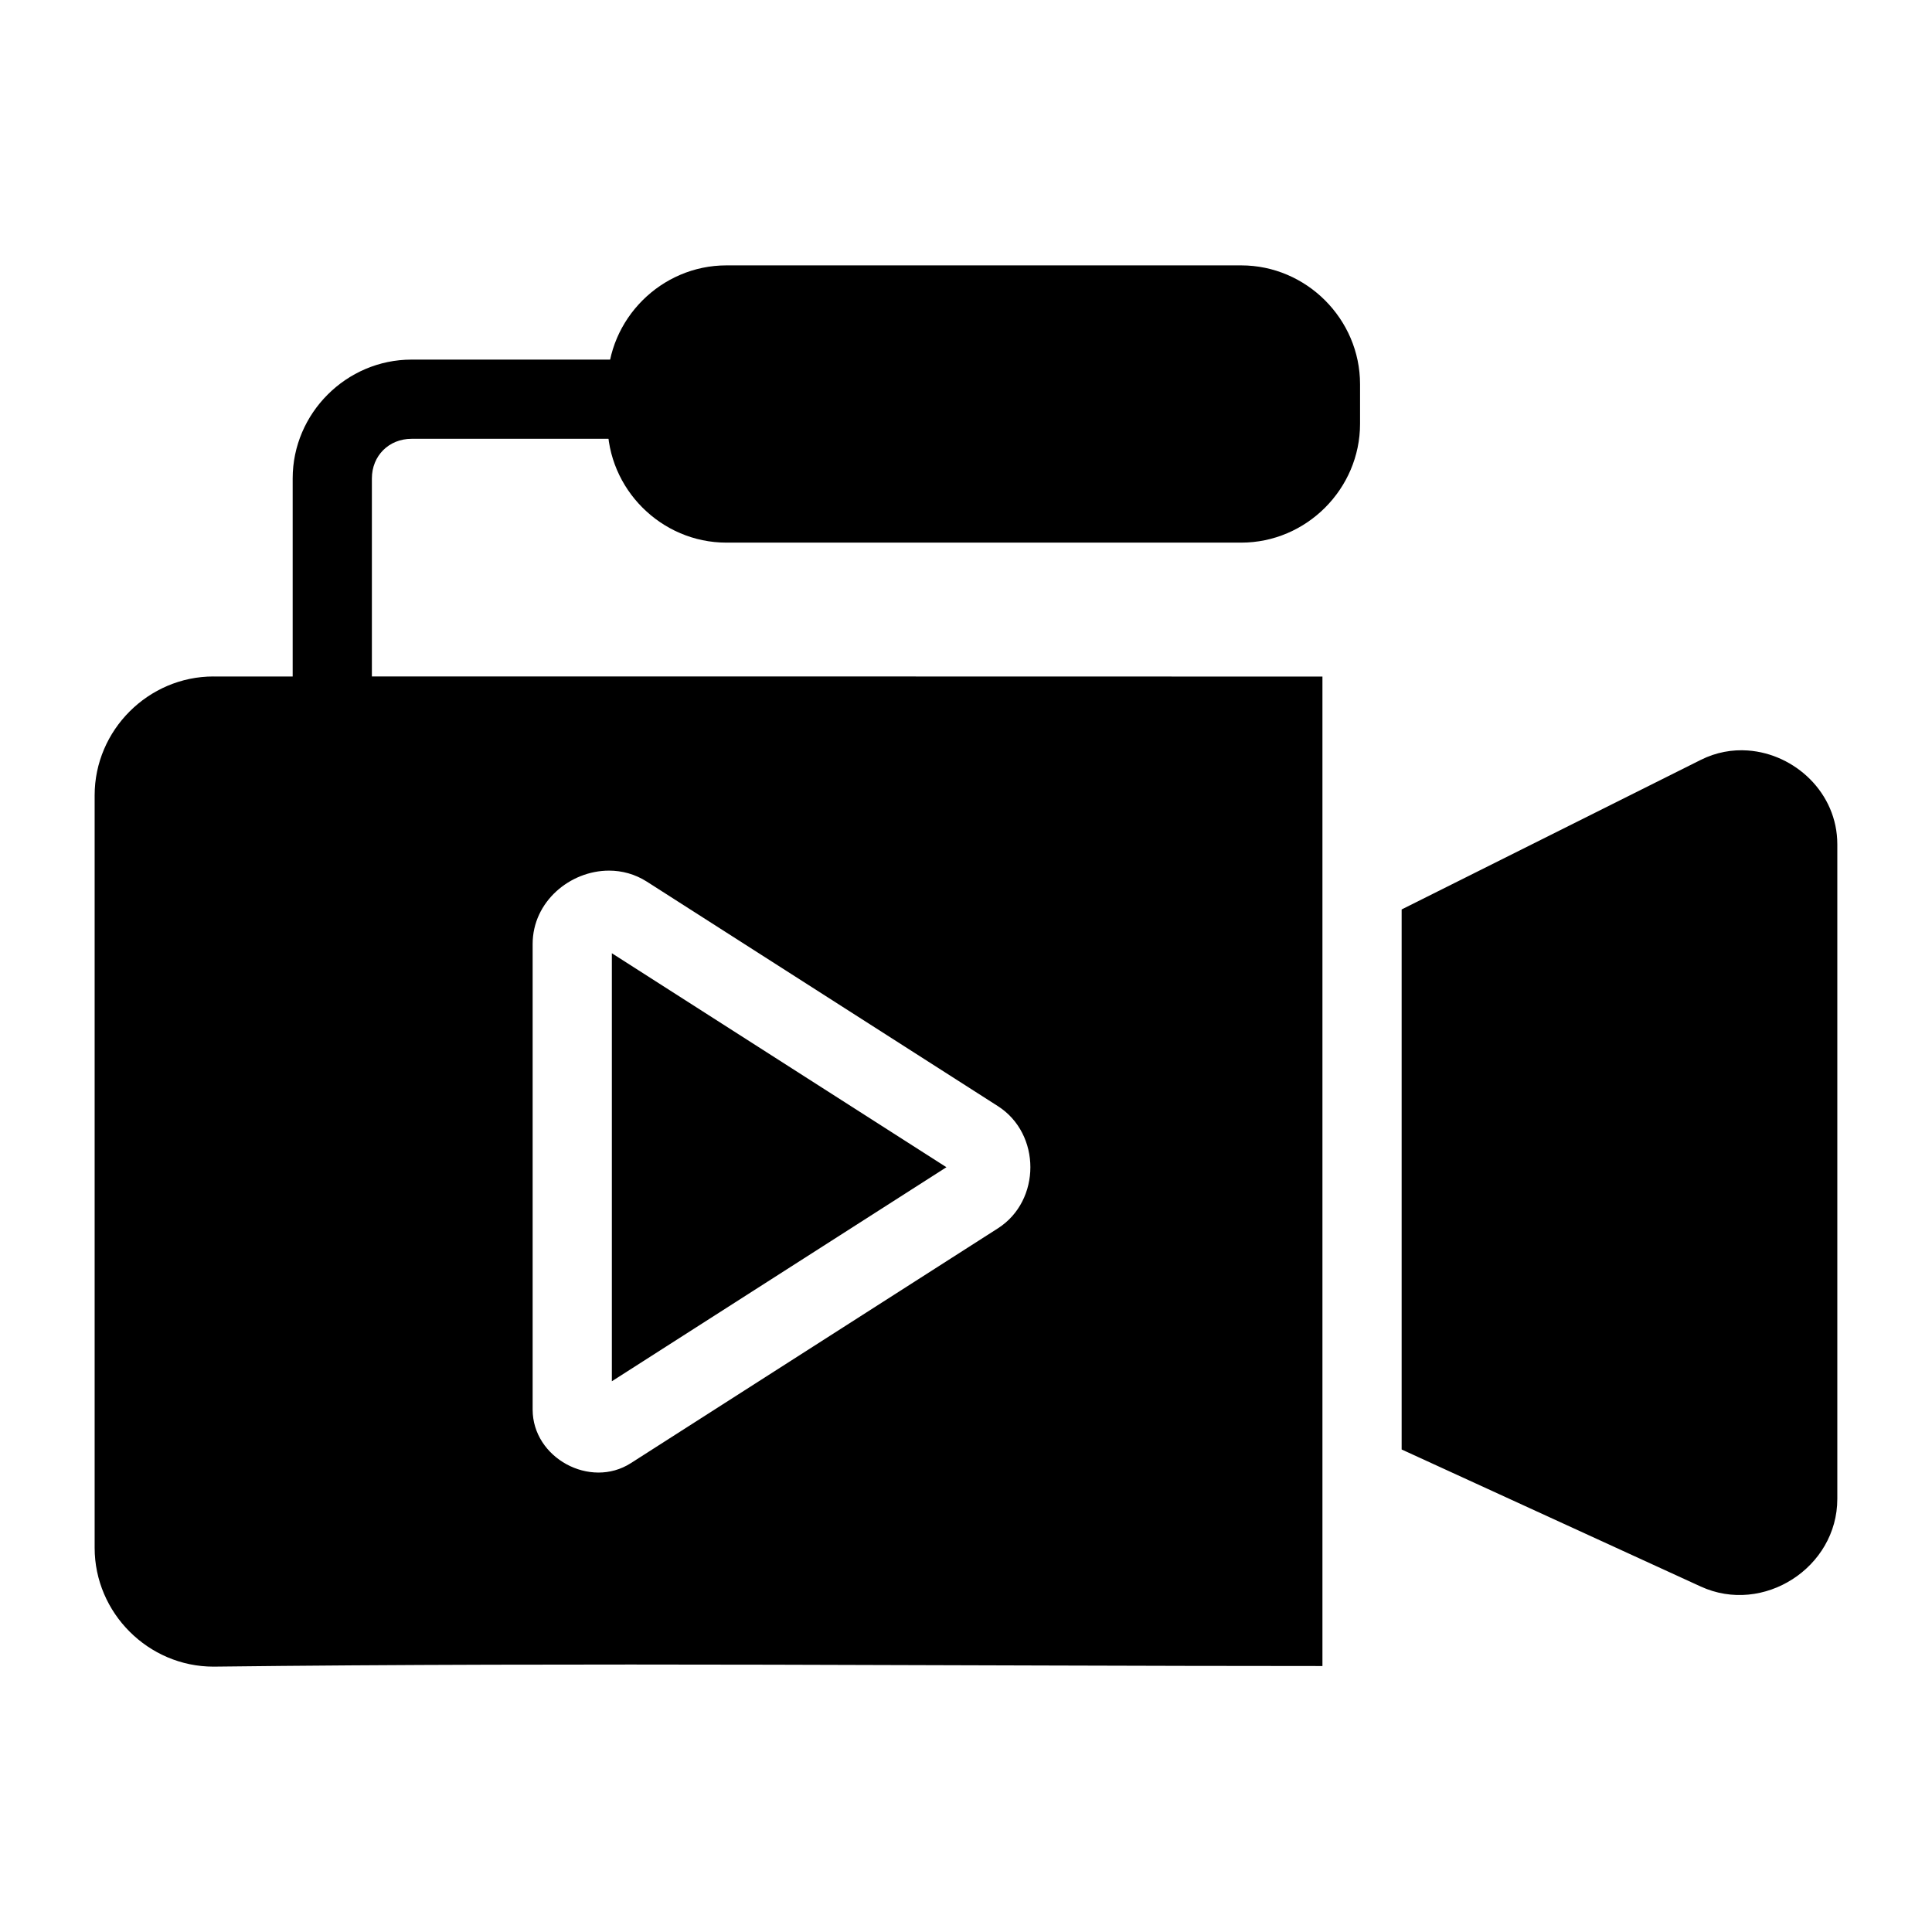
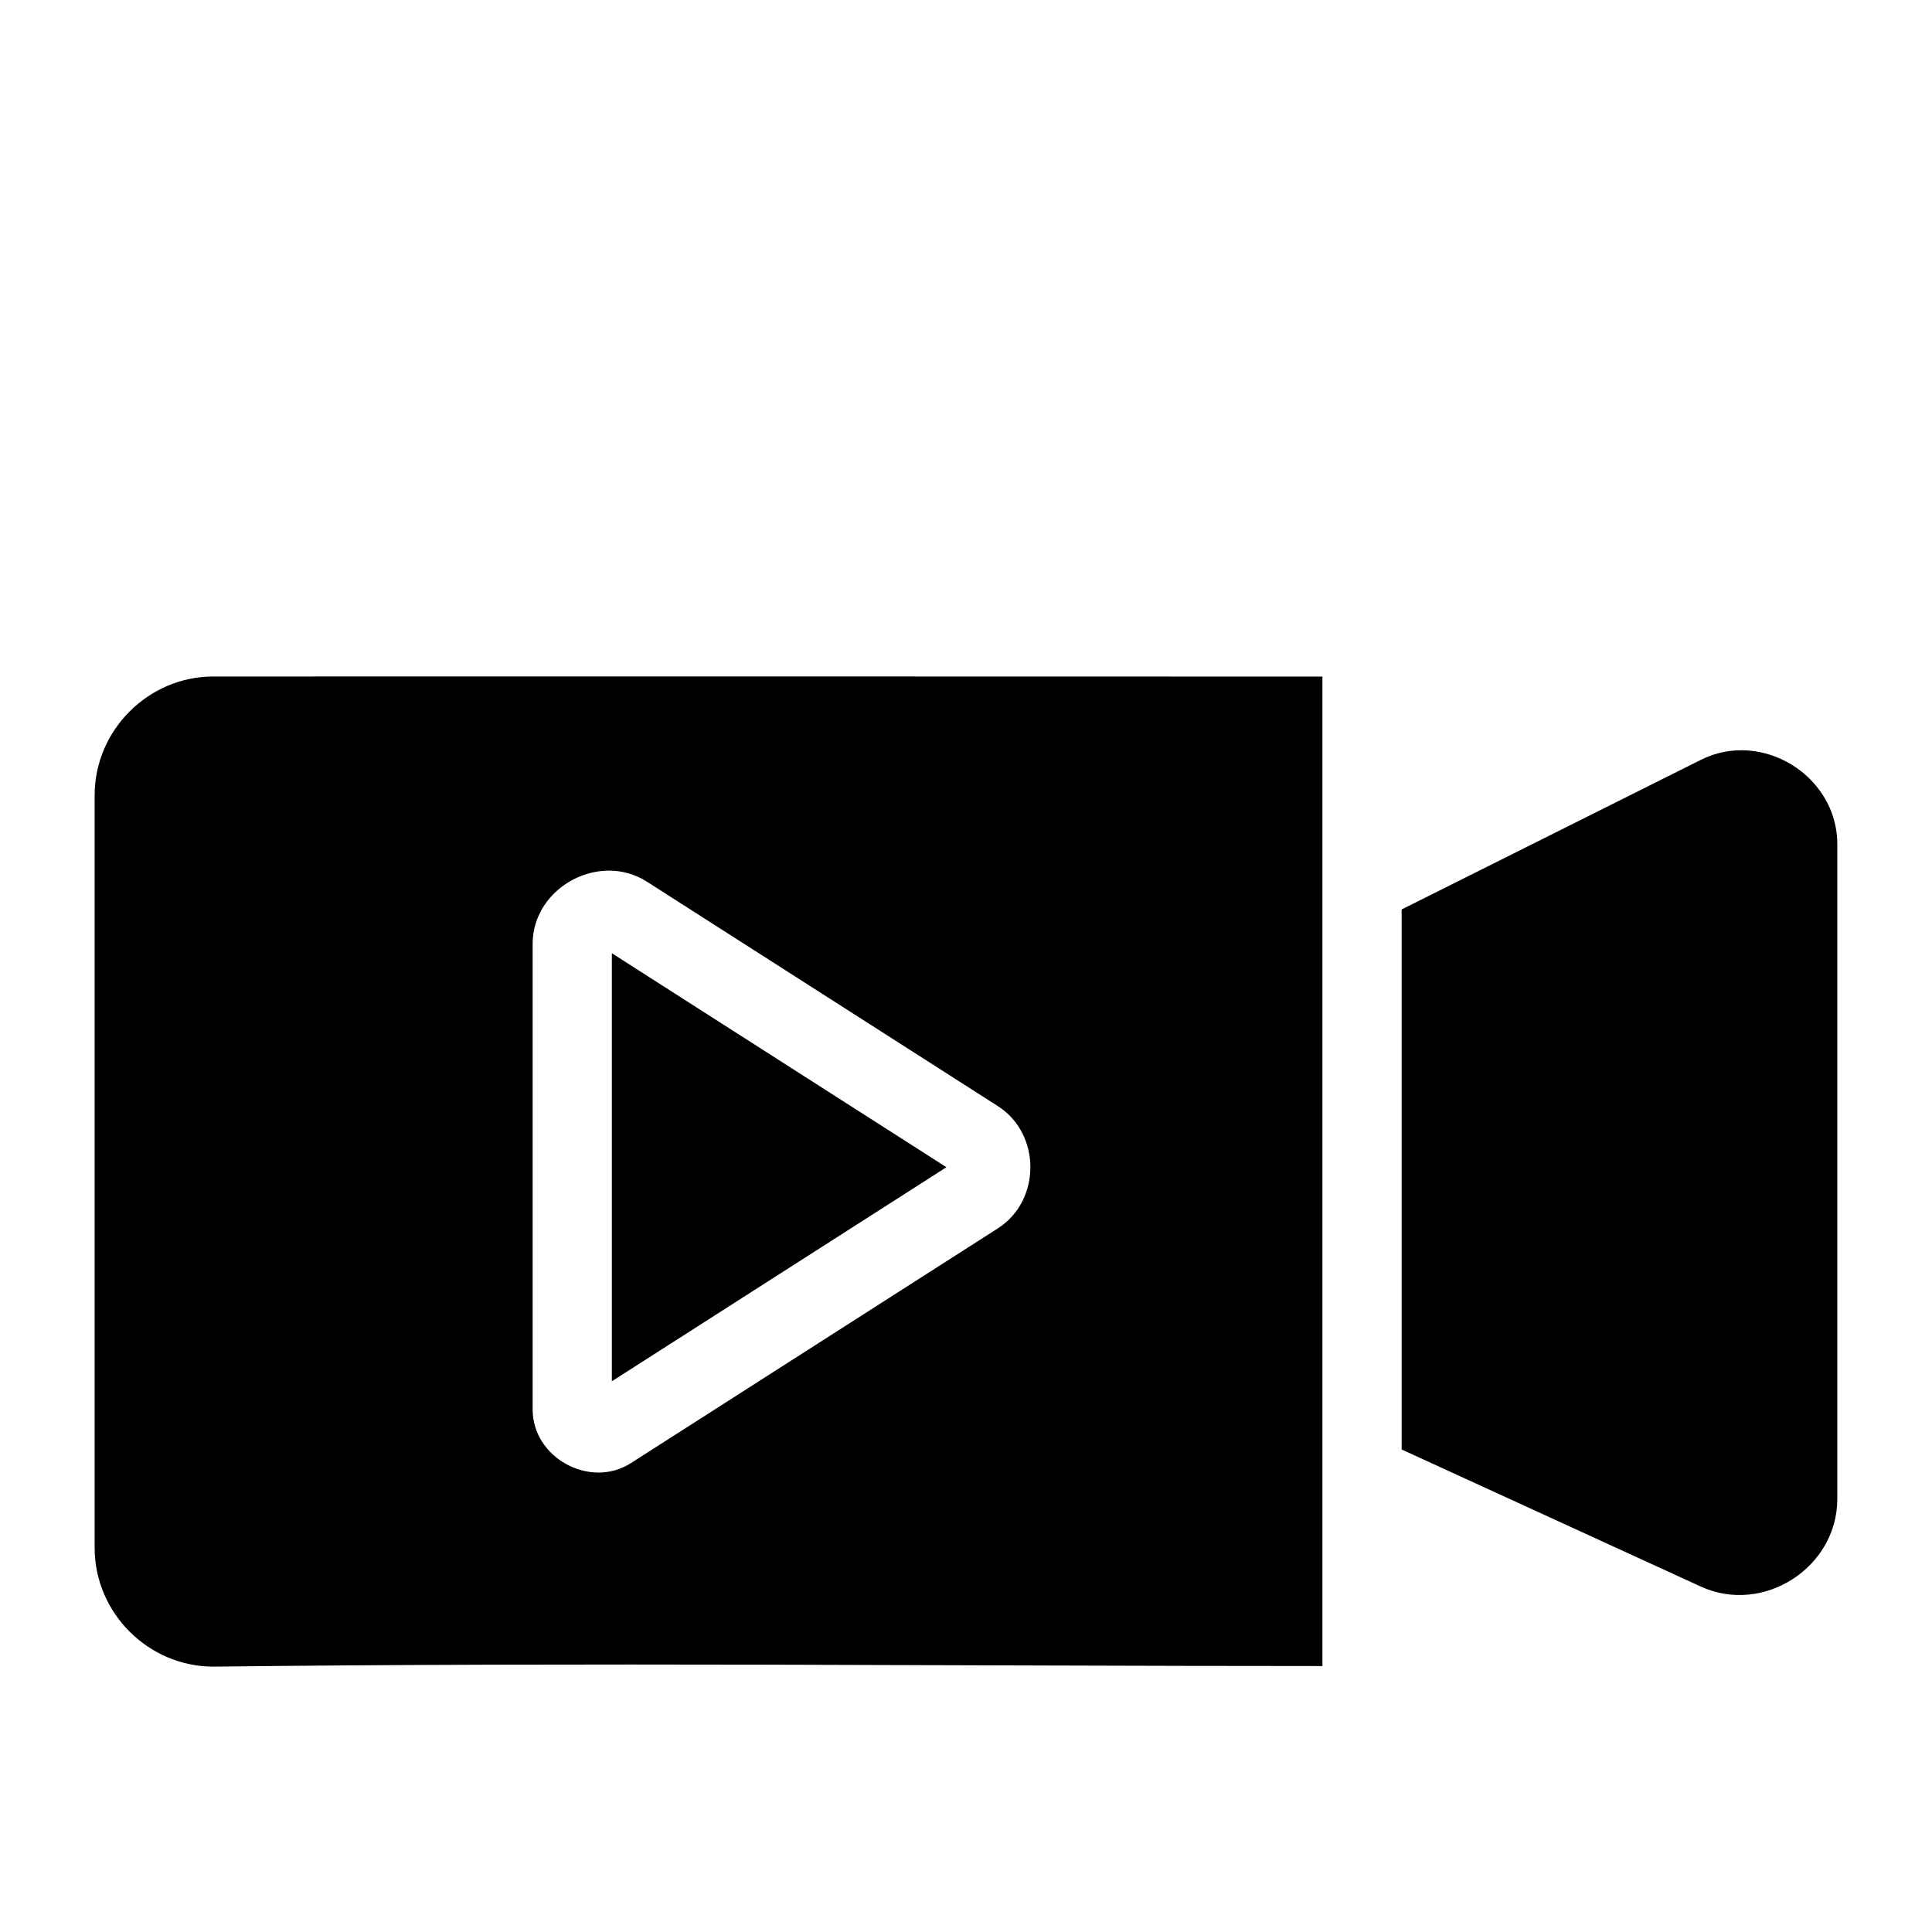
<svg xmlns="http://www.w3.org/2000/svg" fill="#000000" width="800px" height="800px" version="1.1" viewBox="144 144 512 512">
  <g>
    <path d="m200.57 323.27c-17.262 0-31.488 14.227-31.488 31.488v199.43c0 17.262 14.227 31.488 31.488 31.488 97.066-1.156 198.89-0.16 293.89-0.16v-262.22c-97.945-0.051-195.93-0.02-293.89-0.02zm406.66 19.617c-4.152-0.297-8.43 0.453-12.484 2.481l-79.297 39.648v143.11l17.938 8.219 61.336 28.105c16.559 7.59 36.184-5.012 36.184-23.223v-173.49c0-13.605-11.223-23.953-23.676-24.848zm-301.84 31.836c3.434 0 6.891 0.914 10.047 2.93l93.027 59.492c11.461 7.332 11.461 25.039 0 32.371l-97.293 62.238c-10.77 6.891-26.016-1.395-26.016-14.207v-123.37c0-11.254 9.938-19.453 20.234-19.453zm0.758 21.895v113.43l88.664-56.723z" />
-     <path d="m336.49 214.33c-17.262 0-31.488 14.227-31.488 31.488v10.496c0 17.262 14.227 31.488 31.488 31.488h136.45c17.262 0 31.488-14.227 31.488-31.488v-10.496c0-17.262-14.227-31.488-31.488-31.488z" />
-     <path d="m253.05 239.3c-17.262 0-31.488 14.227-31.488 31.488v61.355h20.992v-61.355c0-5.996 4.5-10.496 10.496-10.496h62.977v-20.992z" />
  </g>
</svg>